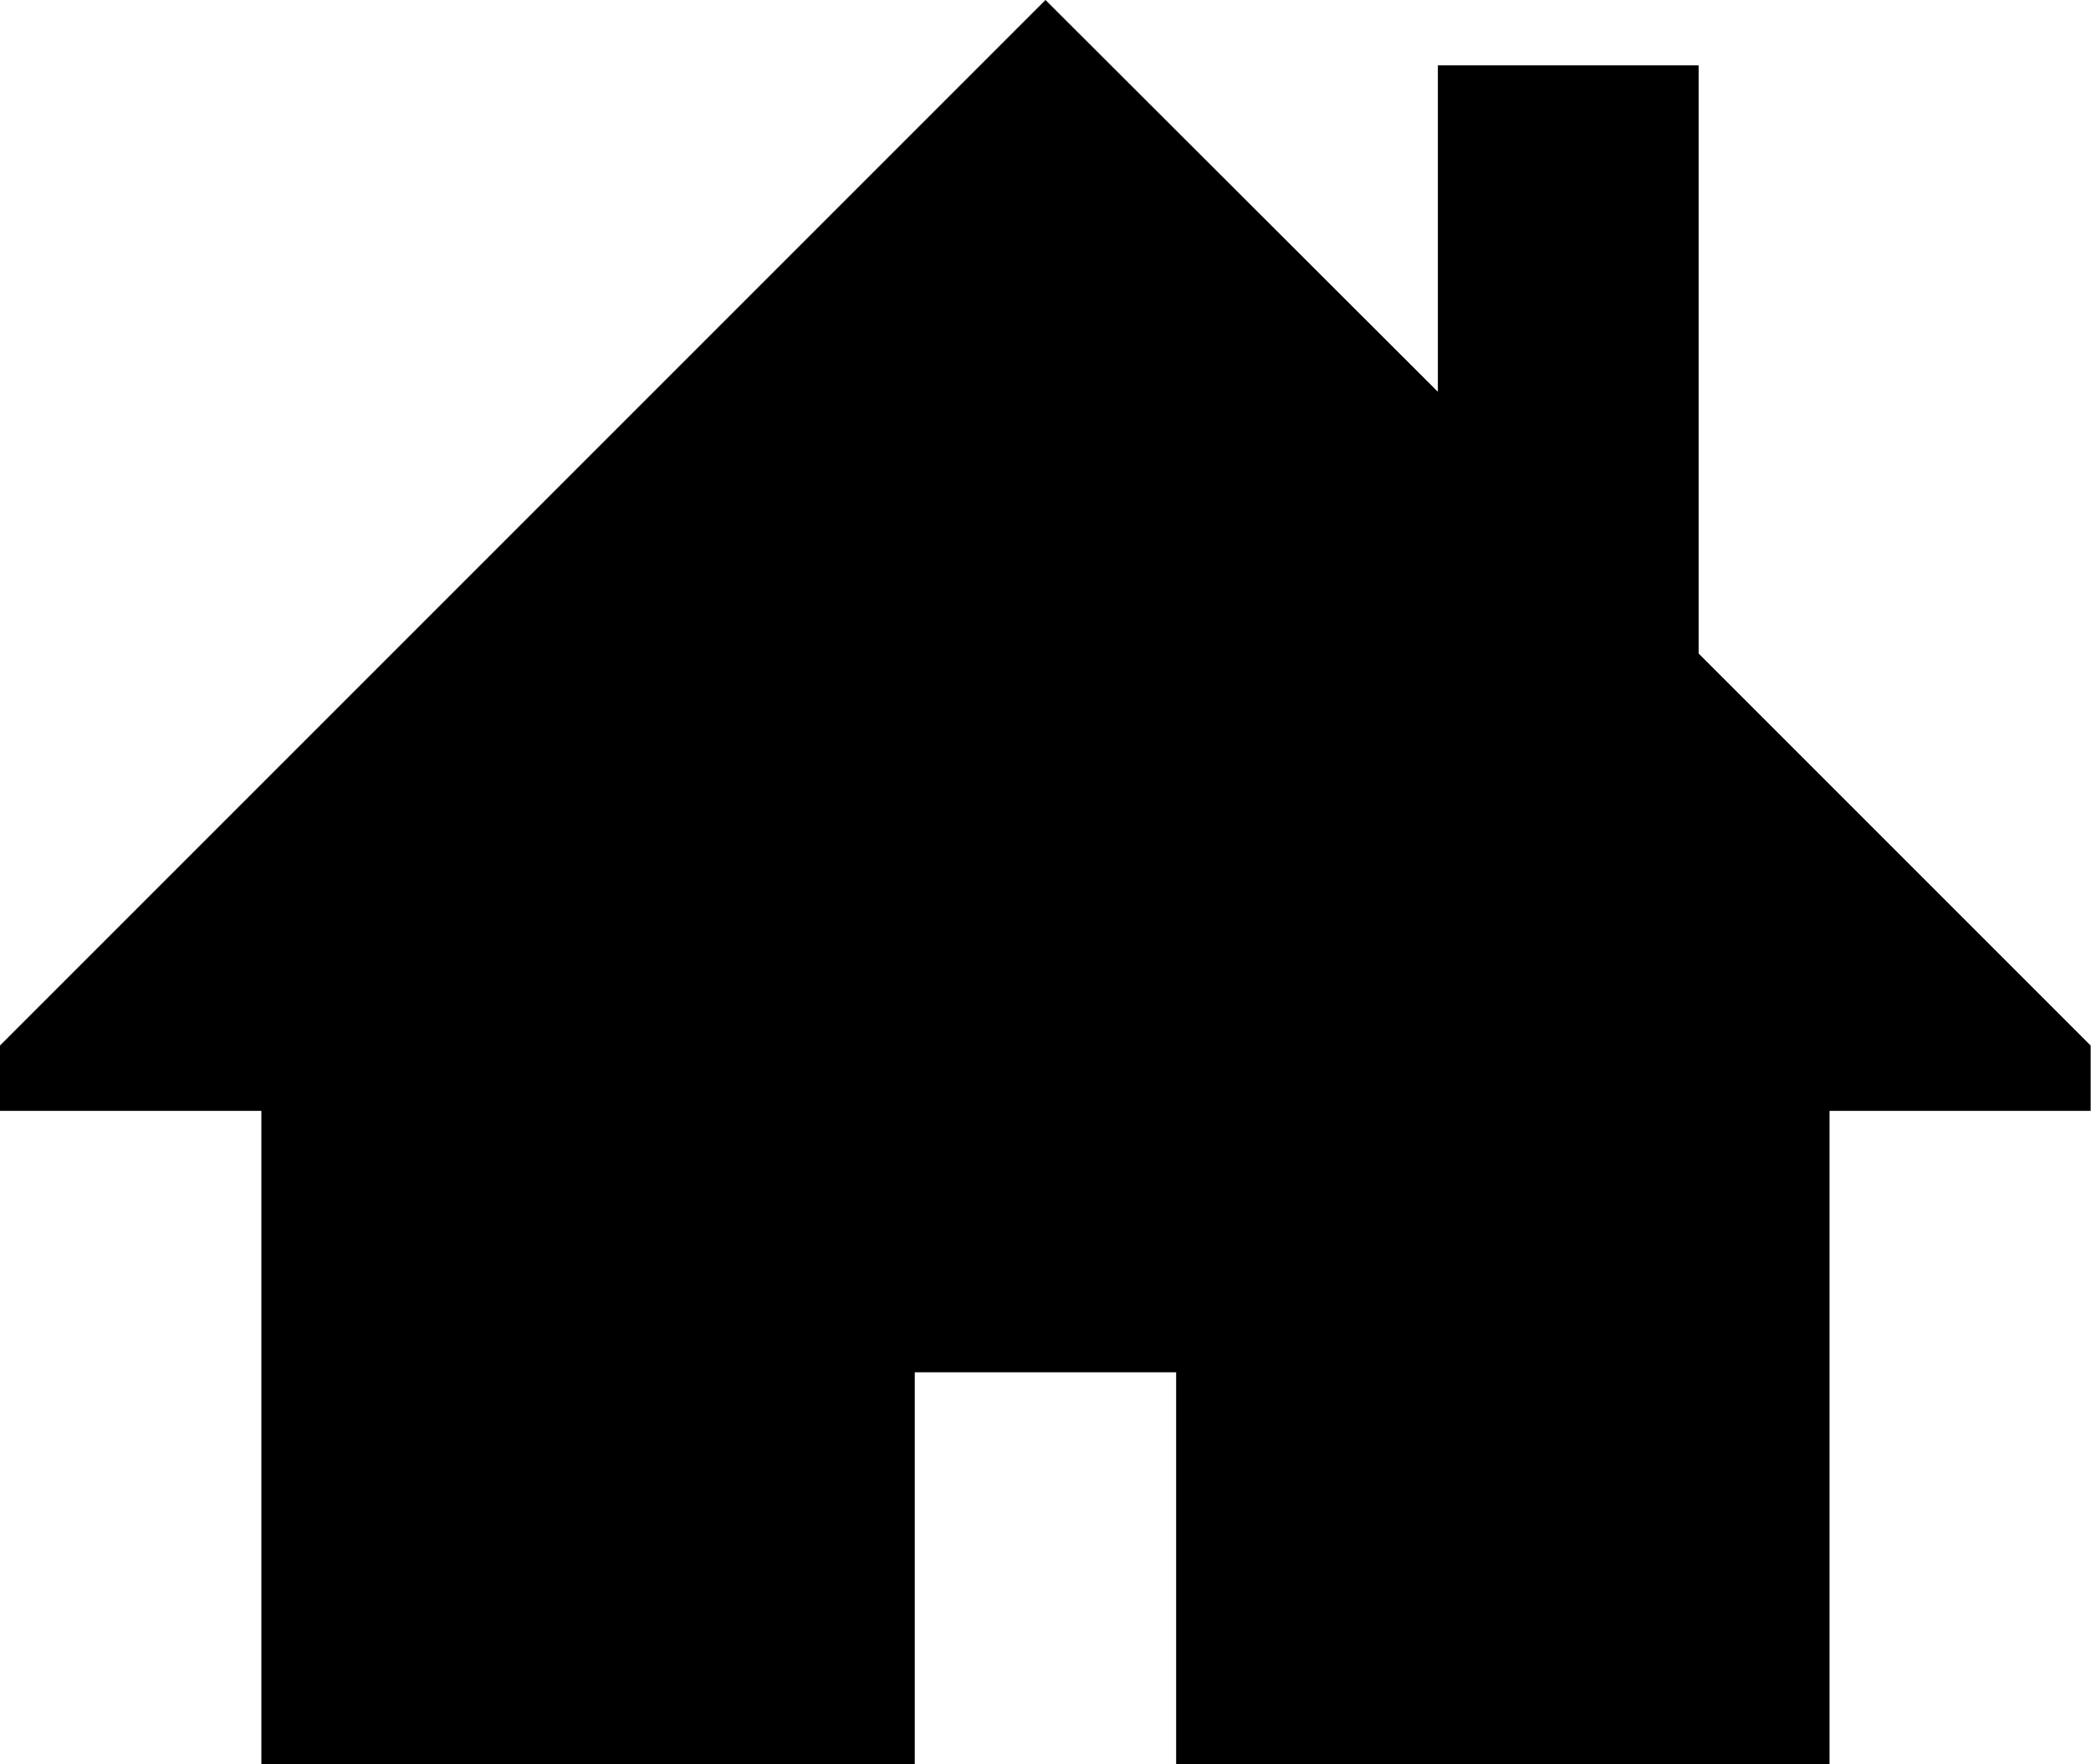
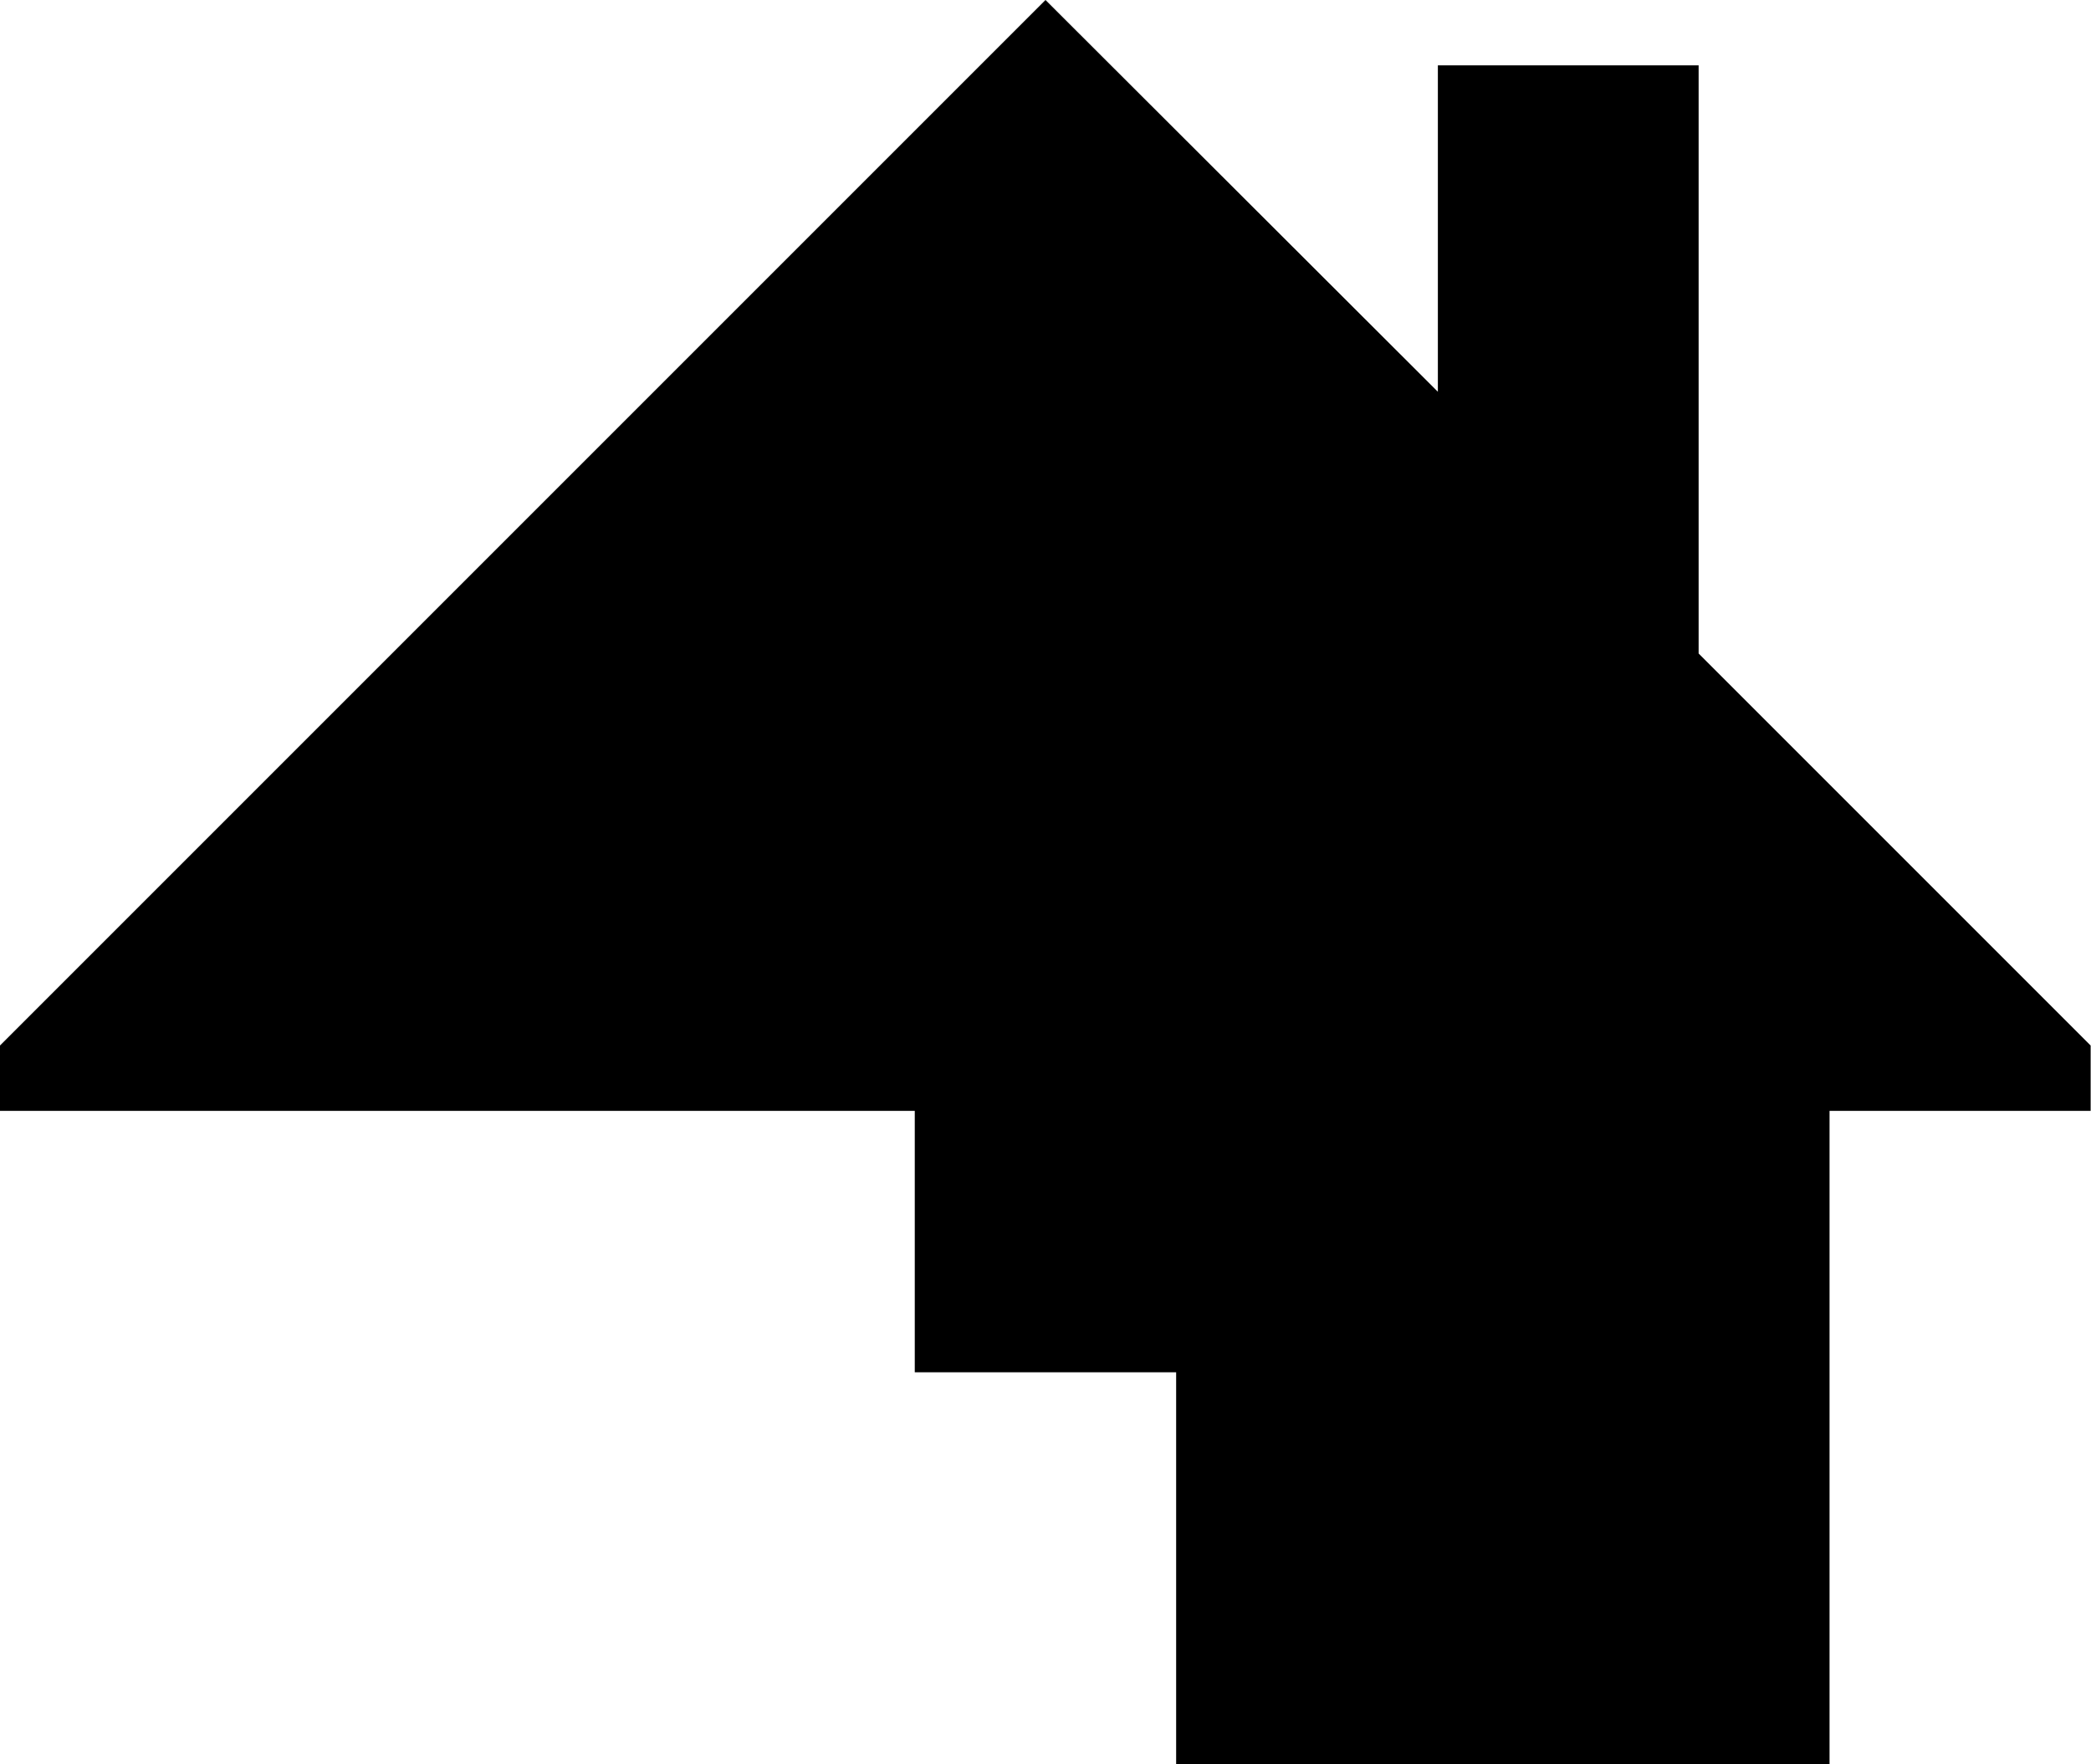
<svg xmlns="http://www.w3.org/2000/svg" viewBox="3044 2192 23.704 20">
-   <path id="Path_15177" data-name="Path 15177" d="M23.7,51.852l-4.444-4.444V40.741H16.3v3.7L11.852,40,0,51.852v.741H2.963V60H10.37V55.556h2.963V60h7.407V52.593H23.7Z" transform="translate(3044 2152)" />
+   <path id="Path_15177" data-name="Path 15177" d="M23.7,51.852l-4.444-4.444V40.741H16.3v3.7L11.852,40,0,51.852v.741H2.963H10.37V55.556h2.963V60h7.407V52.593H23.7Z" transform="translate(3044 2152)" />
</svg>